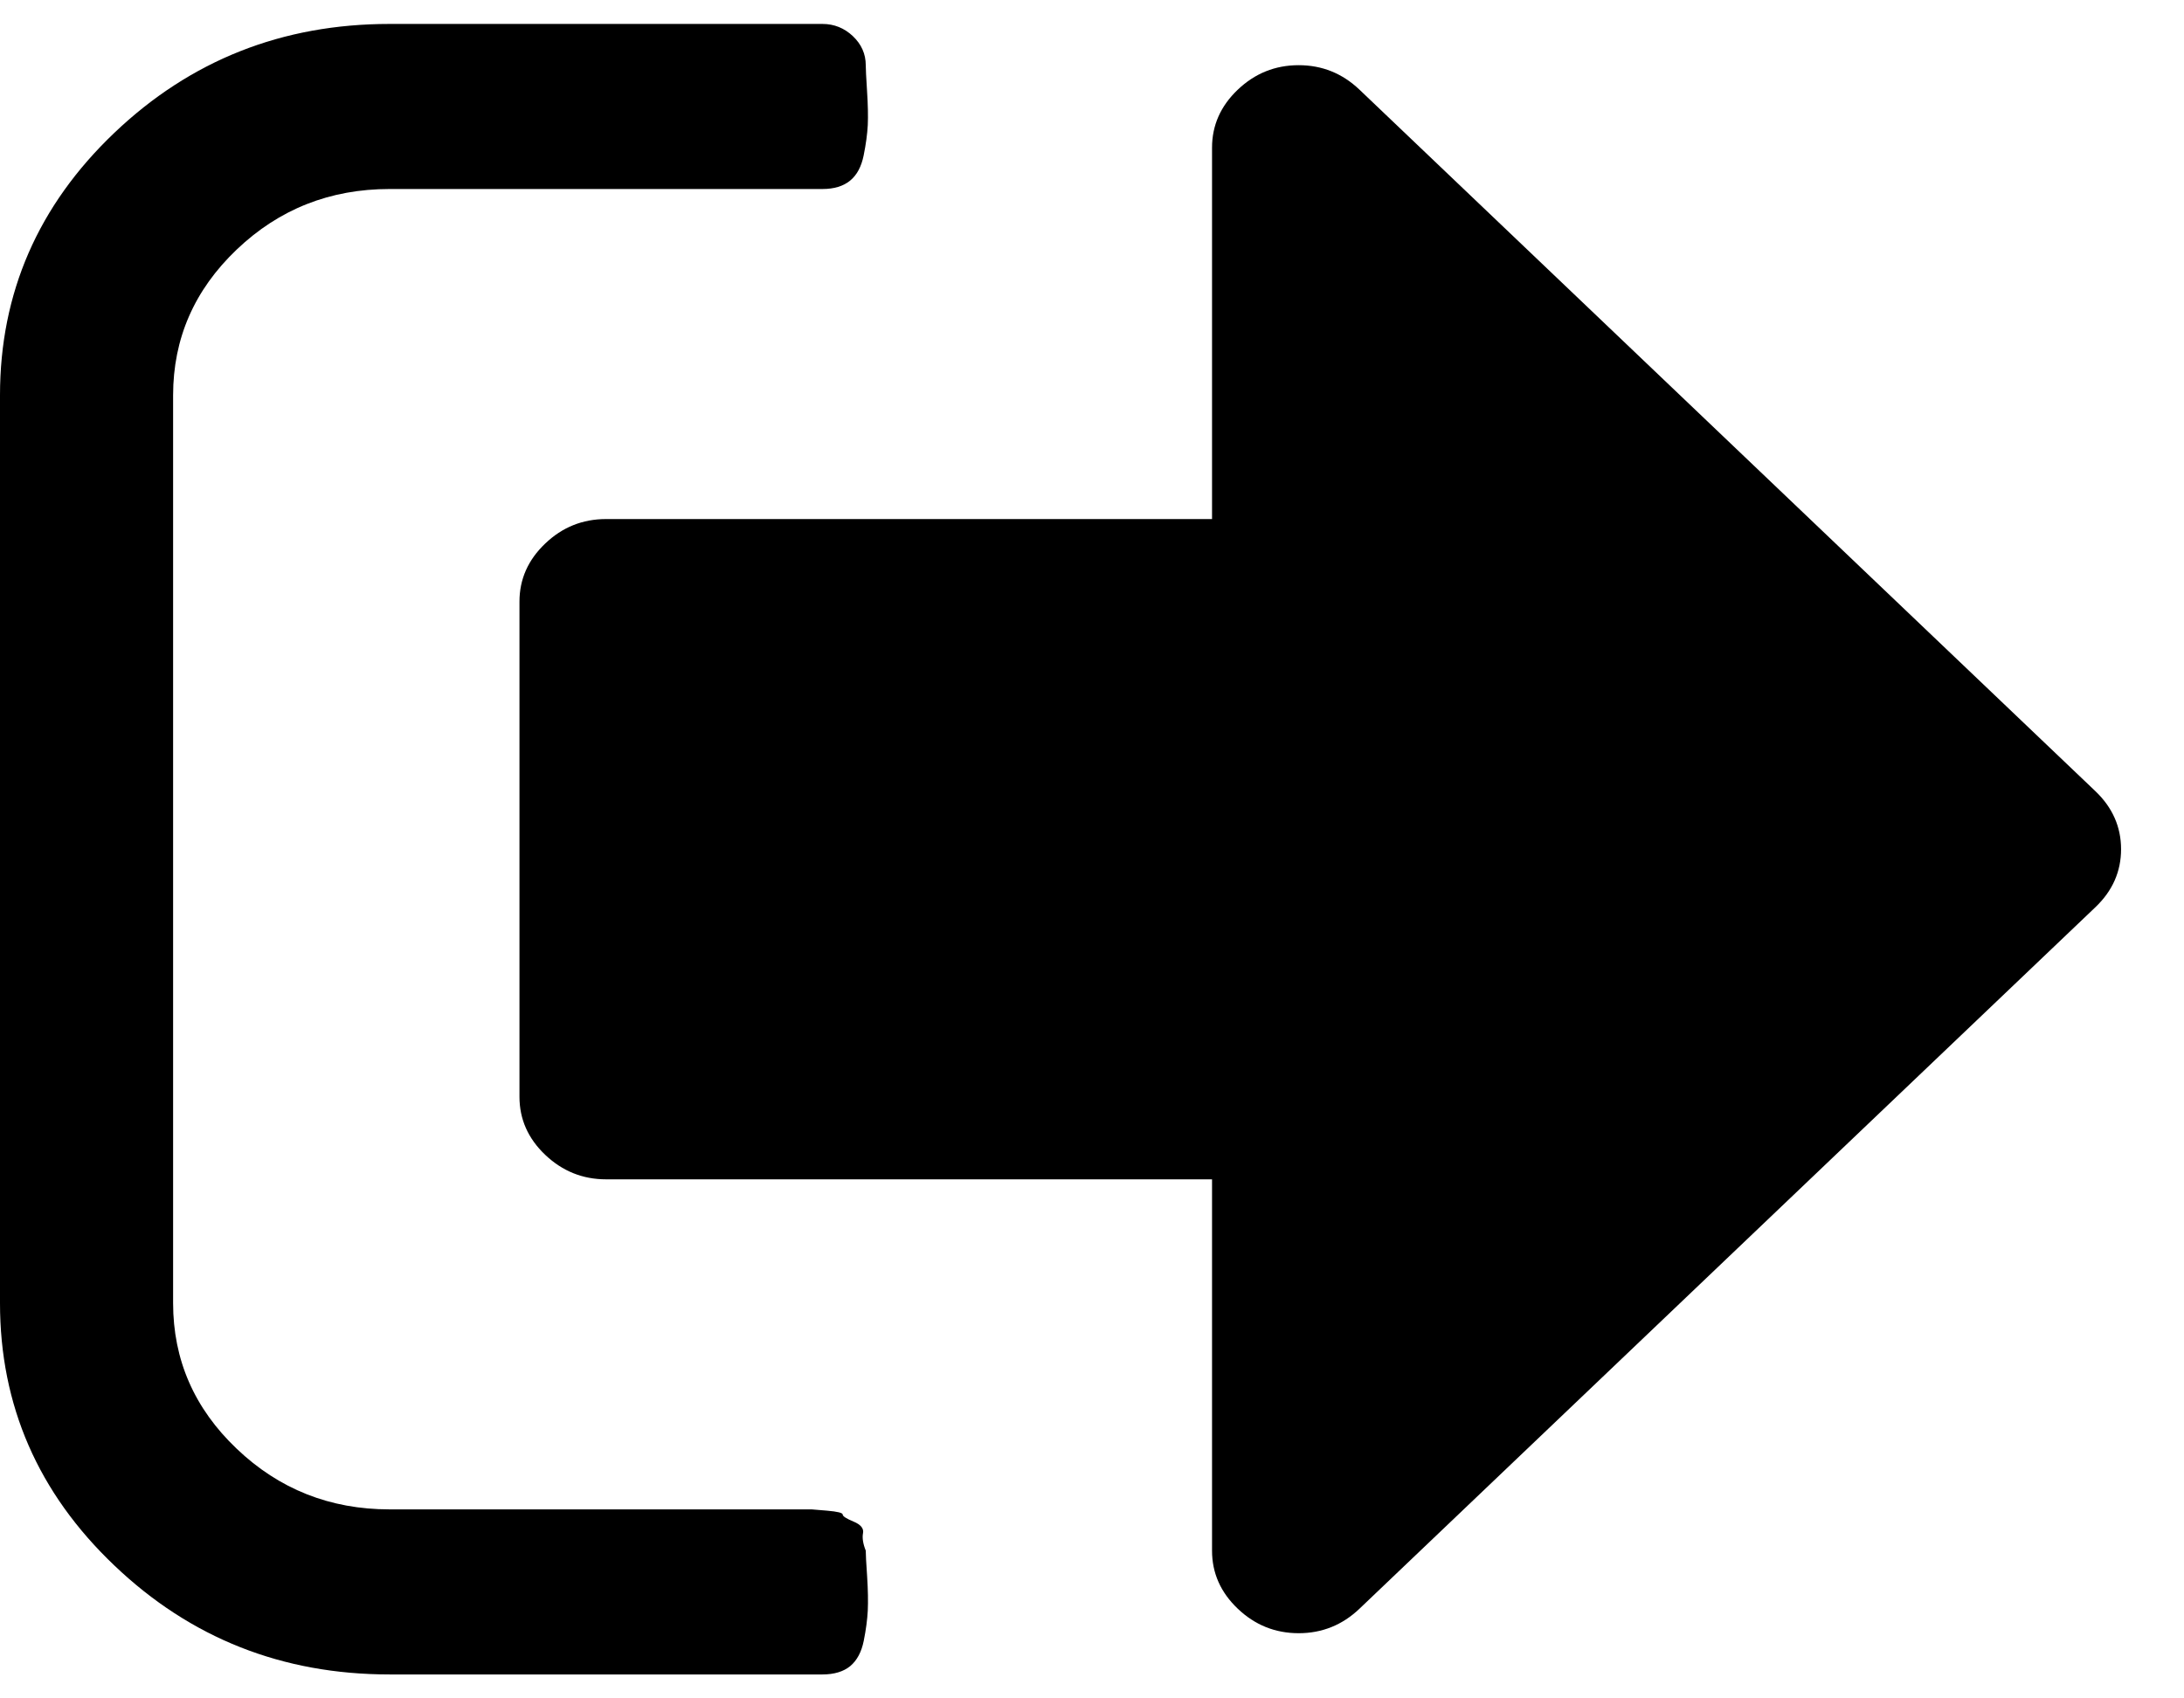
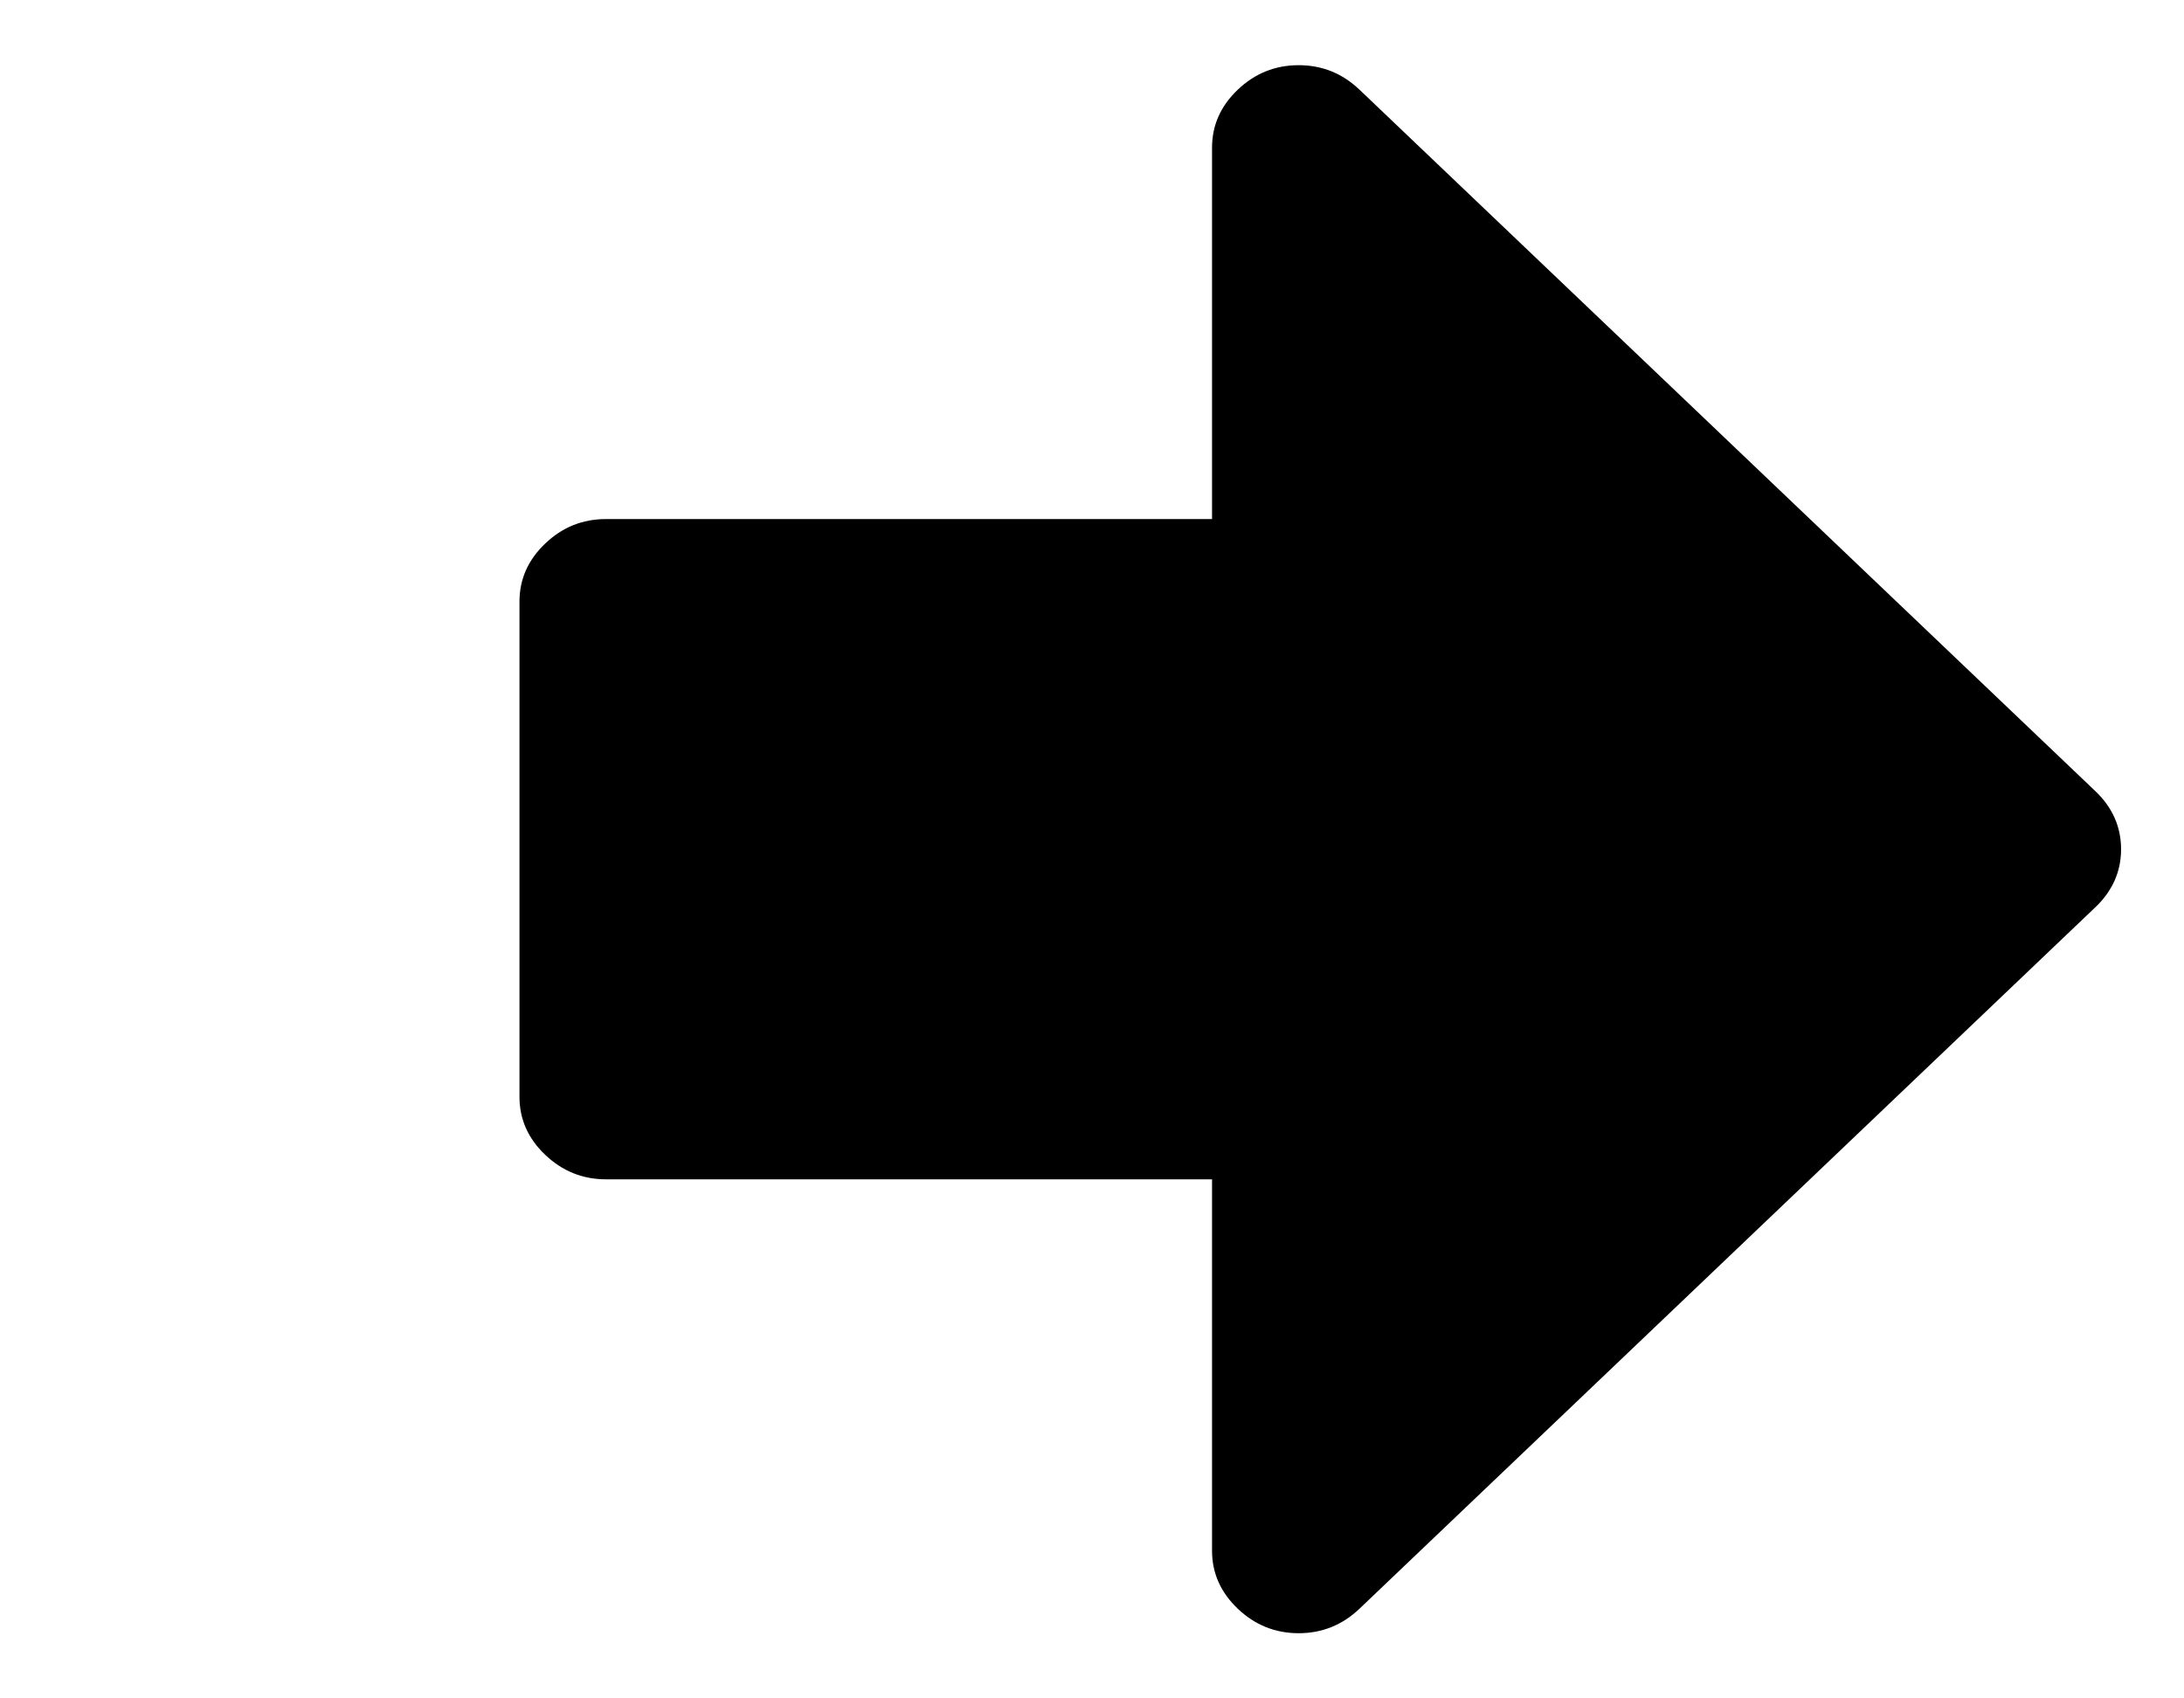
<svg xmlns="http://www.w3.org/2000/svg" width="27" height="21" viewBox="0 0 27 21" fill="none">
-   <path d="M10.703 19.173C10.669 19.088 10.658 19.016 10.669 18.958C10.681 18.9 10.642 18.851 10.552 18.814C10.463 18.777 10.418 18.748 10.418 18.727C10.418 18.706 10.354 18.69 10.226 18.679C10.098 18.668 10.034 18.663 10.034 18.663H9.816H9.632H4.816C4.08 18.663 3.45 18.413 2.926 17.913C2.402 17.414 2.14 16.814 2.14 16.112V4.888C2.14 4.186 2.402 3.586 2.926 3.086C3.45 2.586 4.08 2.337 4.816 2.337H10.168C10.312 2.337 10.426 2.302 10.51 2.233C10.594 2.164 10.649 2.06 10.677 1.922C10.705 1.784 10.722 1.659 10.728 1.547C10.733 1.436 10.73 1.295 10.719 1.125C10.708 0.955 10.703 0.849 10.703 0.806C10.703 0.668 10.65 0.548 10.544 0.447C10.438 0.347 10.312 0.296 10.168 0.296H4.816C3.49 0.296 2.355 0.745 1.413 1.643C0.471 2.541 0 3.623 0 4.888V16.112C0 17.377 0.471 18.459 1.413 19.356C2.355 20.255 3.49 20.704 4.816 20.704H10.168C10.313 20.704 10.427 20.669 10.511 20.601C10.594 20.531 10.65 20.428 10.678 20.289C10.706 20.151 10.722 20.026 10.728 19.915C10.733 19.803 10.731 19.663 10.72 19.492C10.708 19.322 10.703 19.216 10.703 19.173Z" fill="black" />
  <path d="M25.904 9.782L16.807 1.109C16.595 0.907 16.344 0.806 16.055 0.806C15.765 0.806 15.514 0.907 15.302 1.109C15.09 1.311 14.984 1.55 14.984 1.826V6.418H7.492C7.202 6.418 6.951 6.519 6.74 6.721C6.528 6.923 6.422 7.162 6.422 7.439V13.561C6.422 13.838 6.528 14.077 6.74 14.279C6.952 14.48 7.202 14.582 7.492 14.582H14.984V19.174C14.984 19.45 15.09 19.689 15.302 19.891C15.514 20.093 15.765 20.194 16.055 20.194C16.344 20.194 16.595 20.093 16.807 19.891L25.904 11.218C26.116 11.016 26.222 10.777 26.222 10.5C26.222 10.224 26.116 9.984 25.904 9.782Z" fill="black" />
</svg>